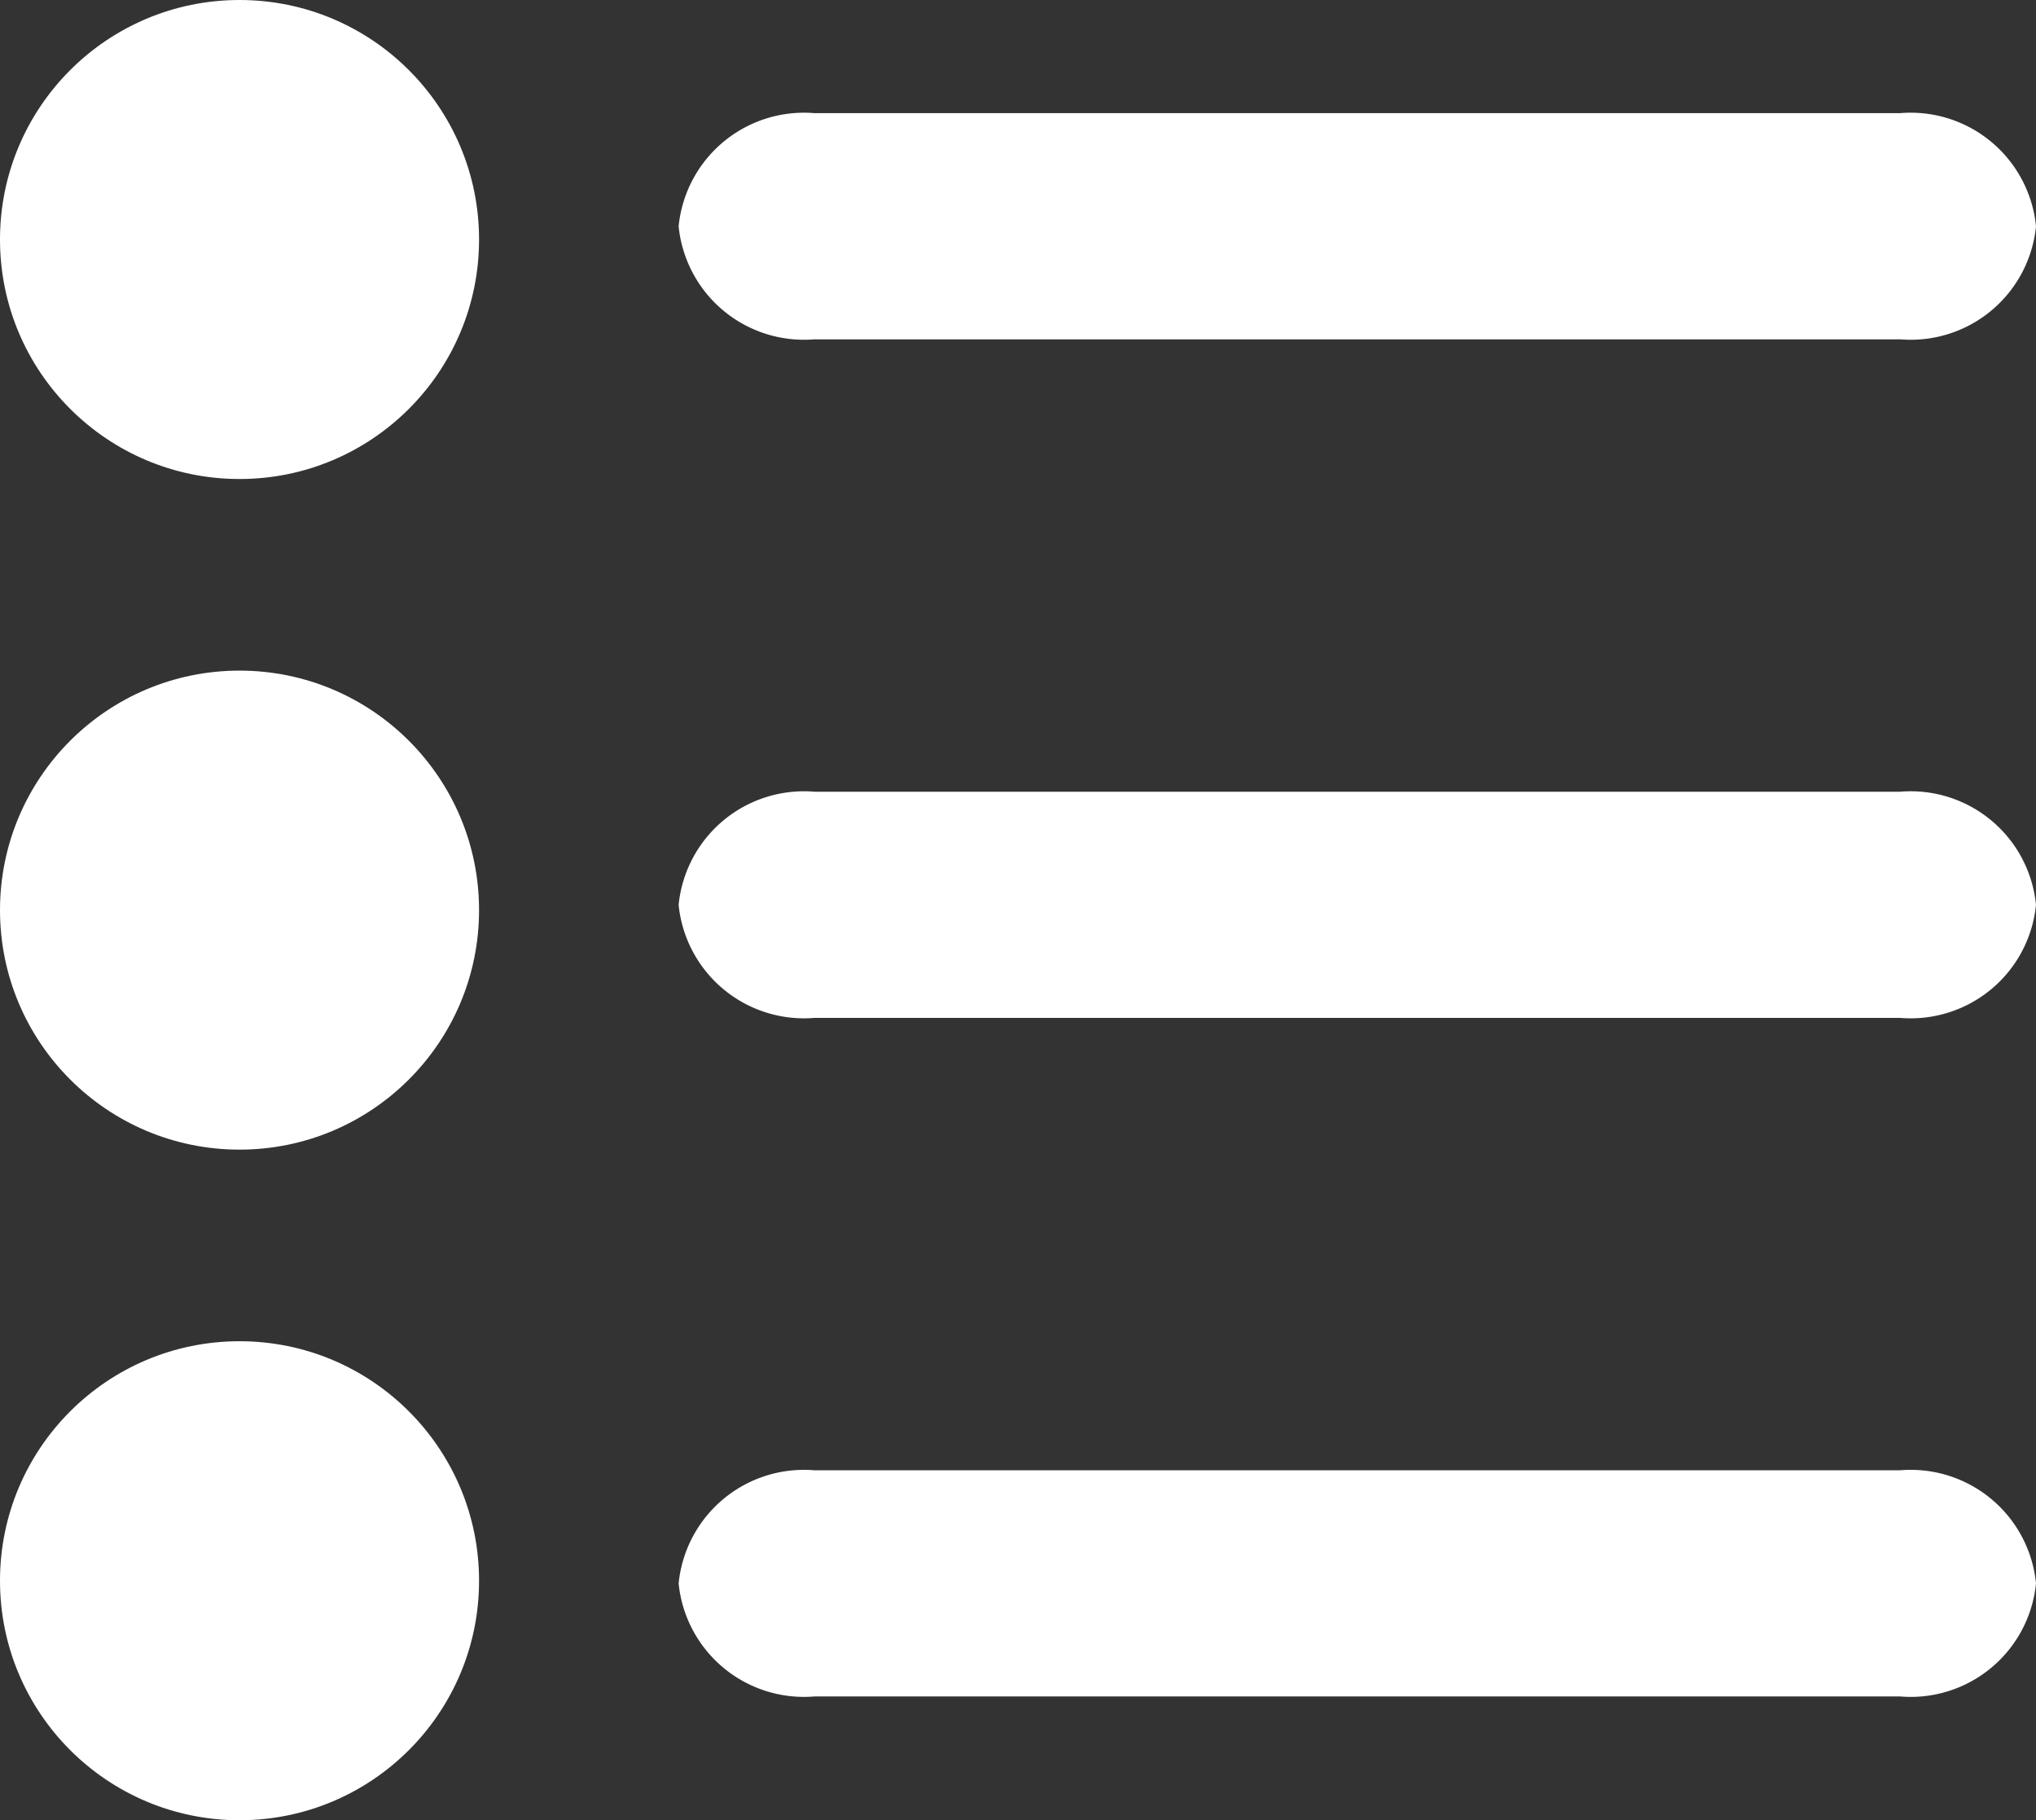
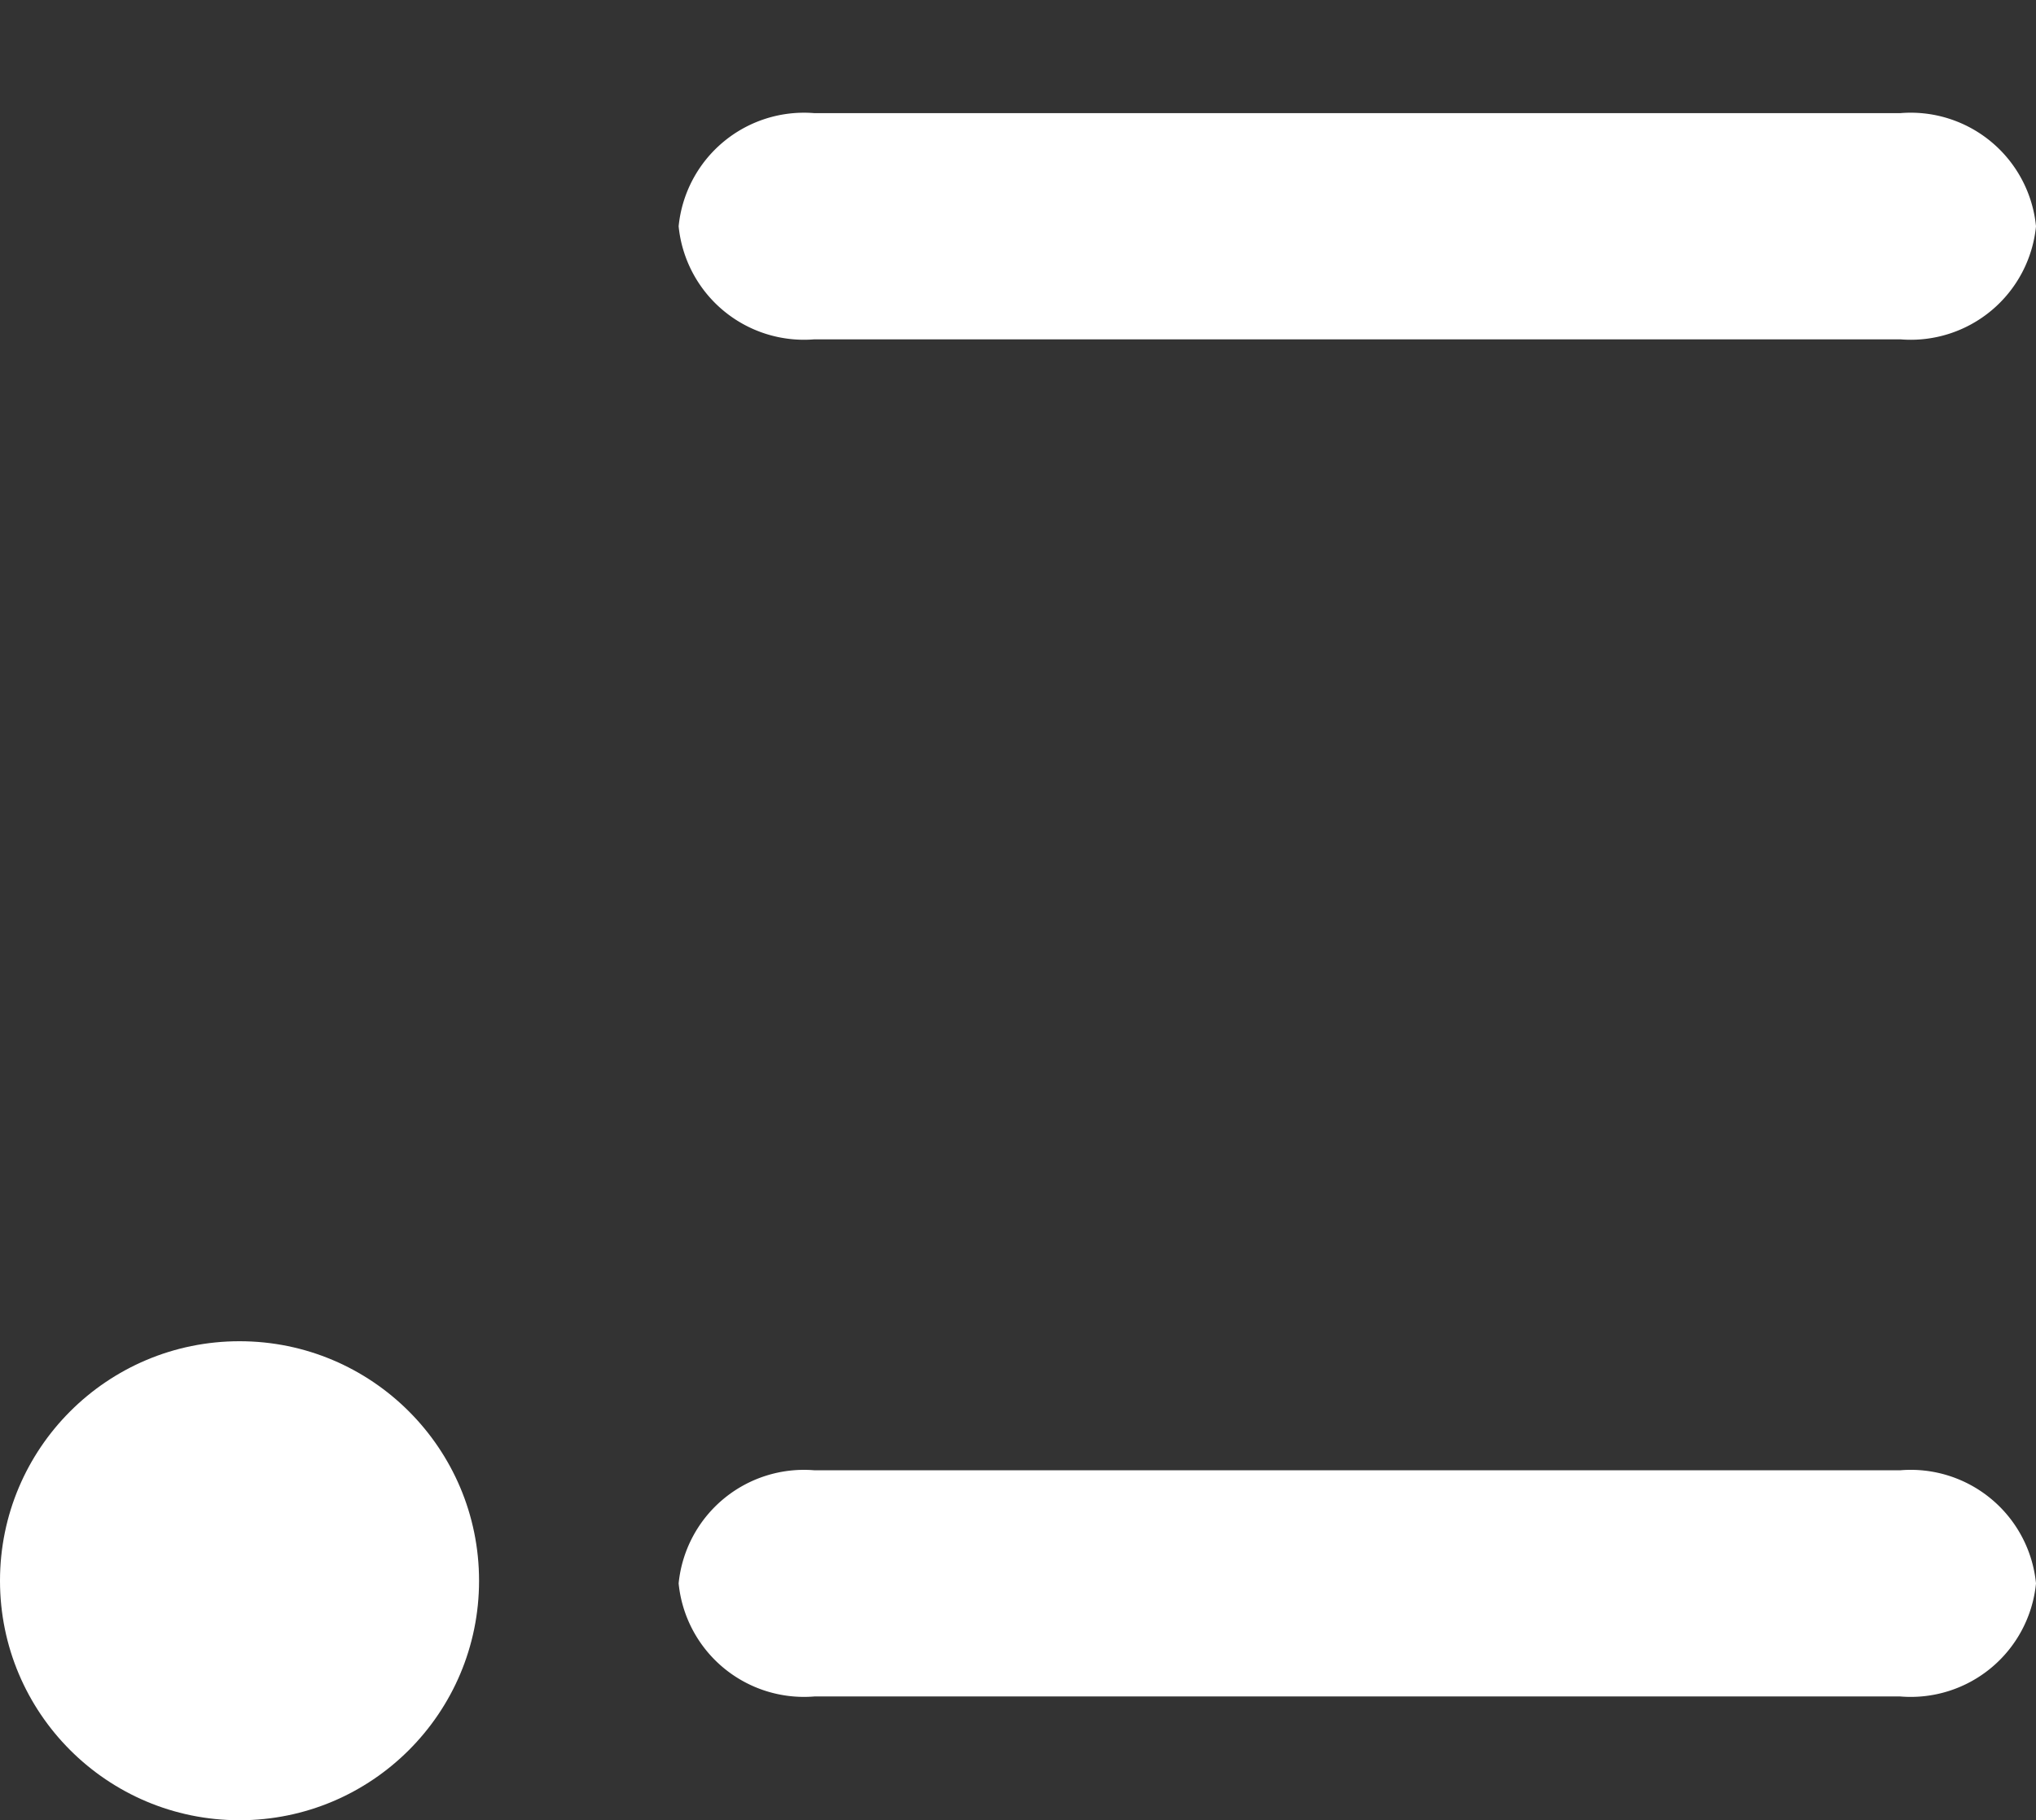
<svg xmlns="http://www.w3.org/2000/svg" id="Form_Icon_2" data-name="Form Icon 2" width="21.25" height="19" viewBox="0 0 21.25 19">
  <rect x="0" y="0" width="21.25" height="19" fill="#333333" stroke="none" />
-   <circle id="Ellipse_15" data-name="Ellipse 15" cx="2.5" cy="2.5" r="2.5" fill="#fff" />
  <path id="Path_310" data-name="Path 310" d="M18.75,3.361H7.417A1.315,1.315,0,0,1,6,2.181,1.315,1.315,0,0,1,7.417,1H18.75a1.314,1.314,0,0,1,1.417,1.181A1.314,1.314,0,0,1,18.75,3.361Z" transform="translate(1.083 0.181)" fill="#fff" />
  <circle id="Ellipse_16" data-name="Ellipse 16" cx="2.5" cy="2.5" r="2.5" transform="translate(0 14)" fill="#fff" />
  <path id="Path_311" data-name="Path 311" d="M18.75,15.361H7.417A1.315,1.315,0,0,1,6,14.181,1.315,1.315,0,0,1,7.417,13H18.75a1.314,1.314,0,0,1,1.417,1.181A1.314,1.314,0,0,1,18.75,15.361Z" transform="translate(1.083 2.347)" fill="#fff" />
-   <circle id="Ellipse_17" data-name="Ellipse 17" cx="2.5" cy="2.5" r="2.5" transform="translate(0 7)" fill="#fff" />
-   <path id="Path_312" data-name="Path 312" d="M18.75,9.361H7.417A1.315,1.315,0,0,1,6,8.181,1.315,1.315,0,0,1,7.417,7H18.75a1.314,1.314,0,0,1,1.417,1.181A1.314,1.314,0,0,1,18.75,9.361Z" transform="translate(1.083 1.264)" fill="#fff" />
</svg>